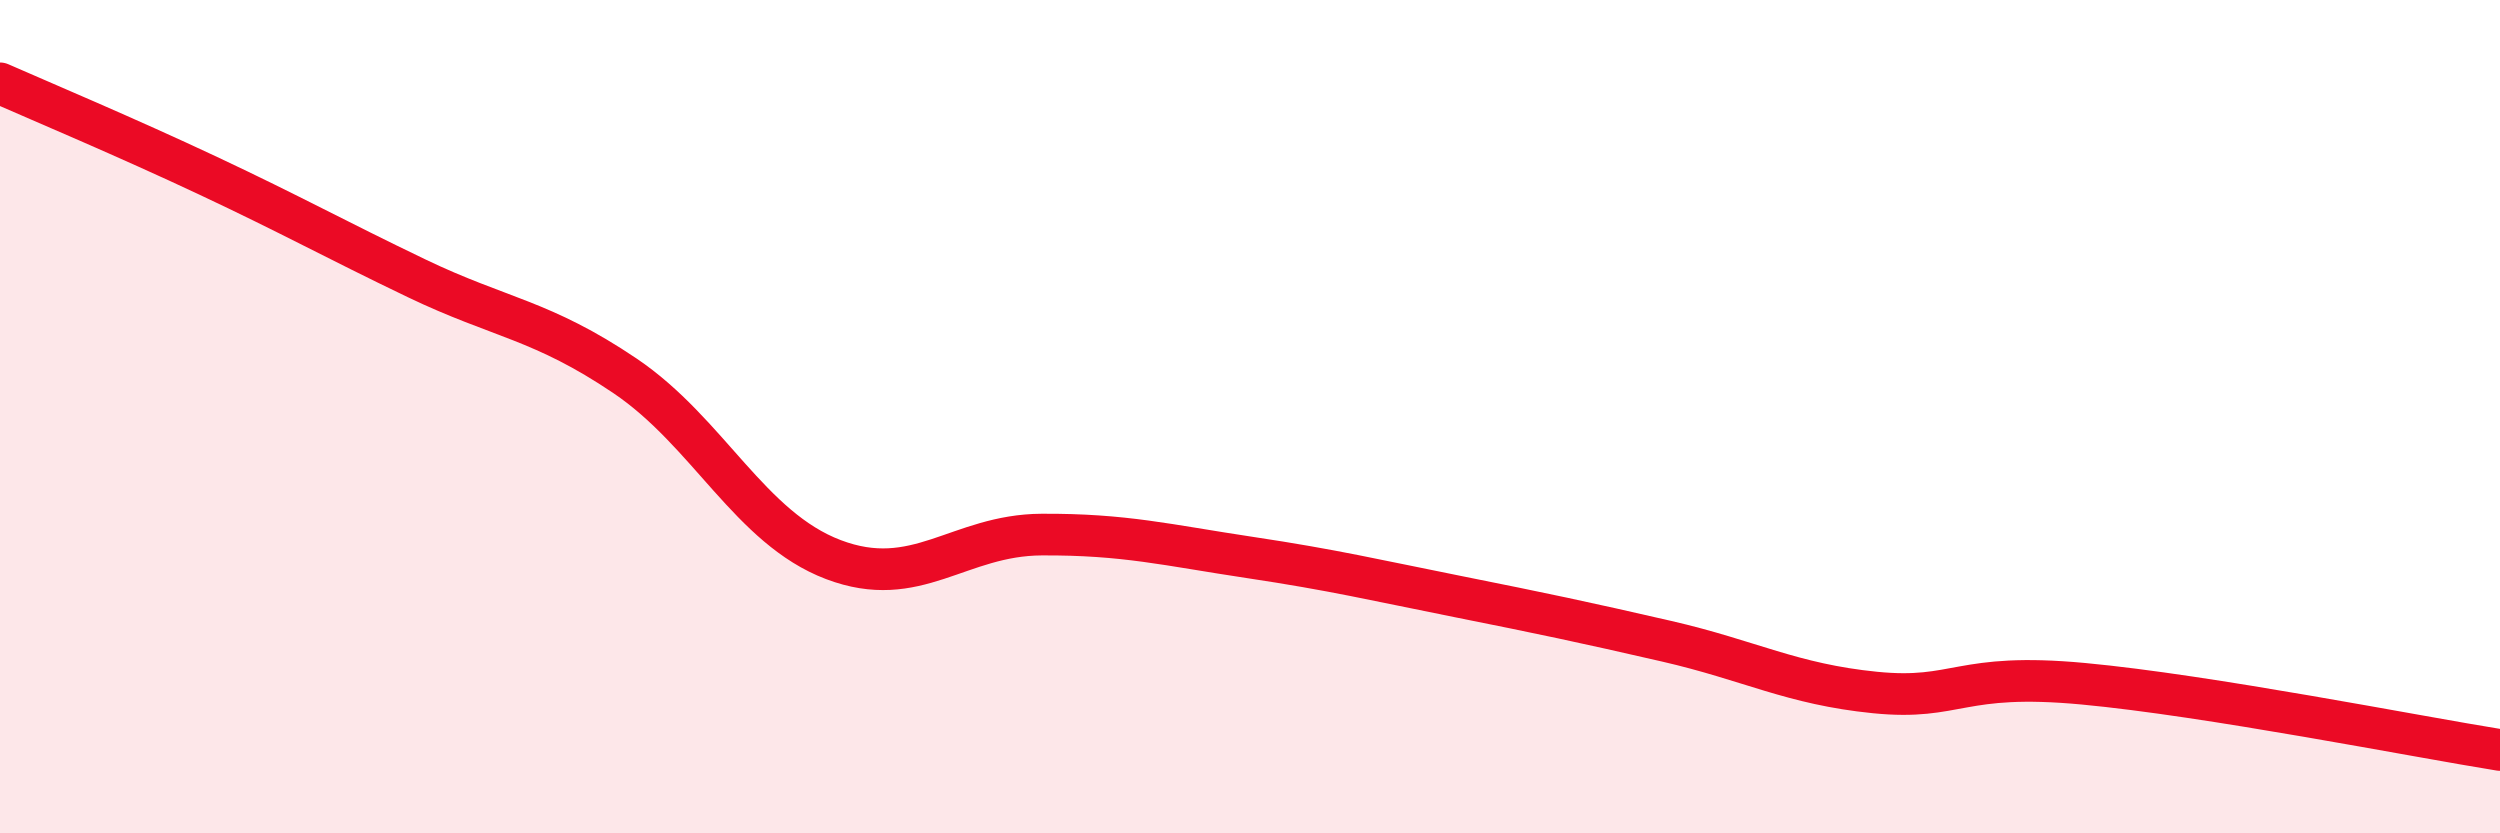
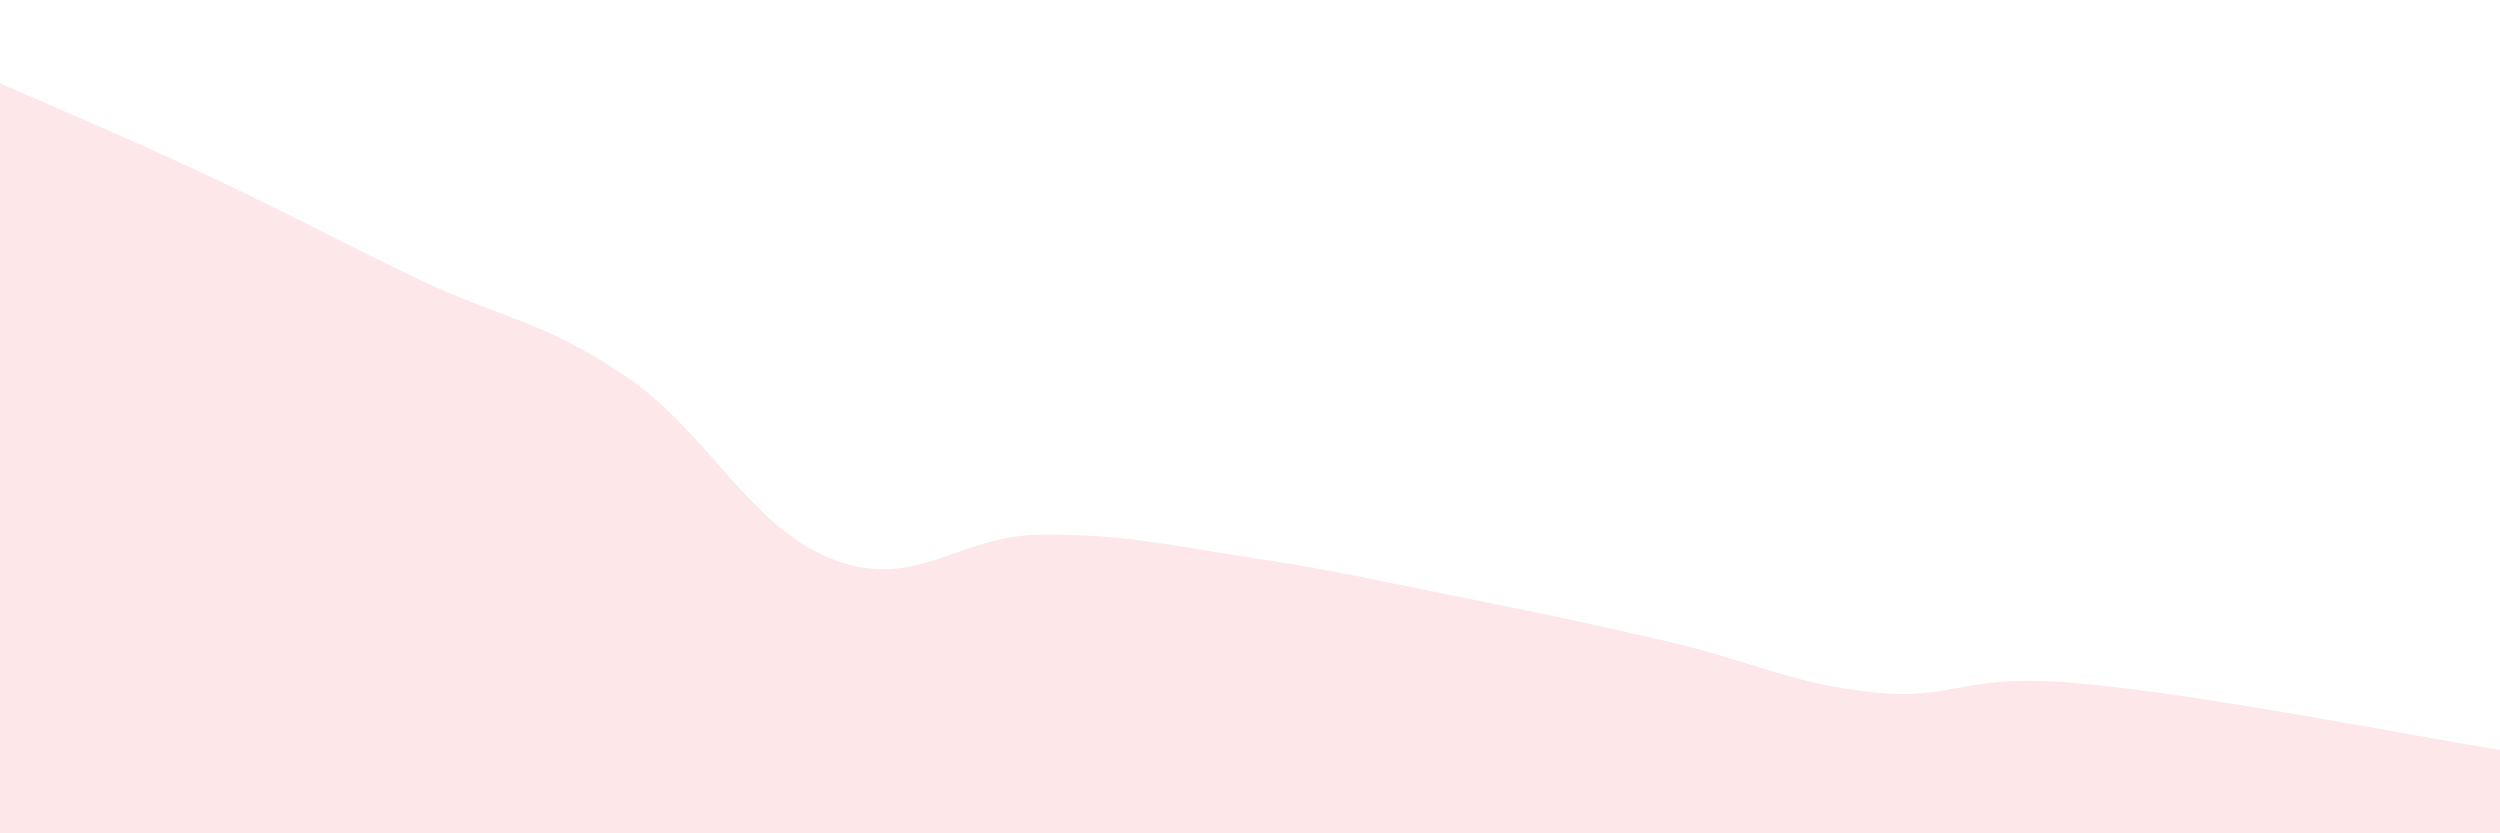
<svg xmlns="http://www.w3.org/2000/svg" width="60" height="20" viewBox="0 0 60 20">
  <path d="M 0,2 C 1,2.44 3,3.28 5,4.22 C 7,5.16 8,5.72 10,6.68 C 12,7.64 13,7.67 15,9.02 C 17,10.37 18,12.67 20,13.43 C 22,14.19 23,12.84 25,12.83 C 27,12.82 28,13.08 30,13.38 C 32,13.68 33,13.92 35,14.32 C 37,14.72 38,14.93 40,15.39 C 42,15.85 43,16.42 45,16.62 C 47,16.82 47,16.13 50,16.41 C 53,16.69 58,17.68 60,18L60 20L0 20Z" fill="#EB0A25" opacity="0.1" stroke-linecap="round" stroke-linejoin="round" />
-   <path d="M 0,2 C 1,2.44 3,3.28 5,4.22 C 7,5.16 8,5.72 10,6.68 C 12,7.64 13,7.67 15,9.02 C 17,10.37 18,12.67 20,13.43 C 22,14.19 23,12.84 25,12.83 C 27,12.82 28,13.08 30,13.38 C 32,13.68 33,13.92 35,14.32 C 37,14.72 38,14.93 40,15.39 C 42,15.85 43,16.42 45,16.62 C 47,16.82 47,16.13 50,16.41 C 53,16.69 58,17.68 60,18" stroke="#EB0A25" stroke-width="1" fill="none" stroke-linecap="round" stroke-linejoin="round" />
</svg>